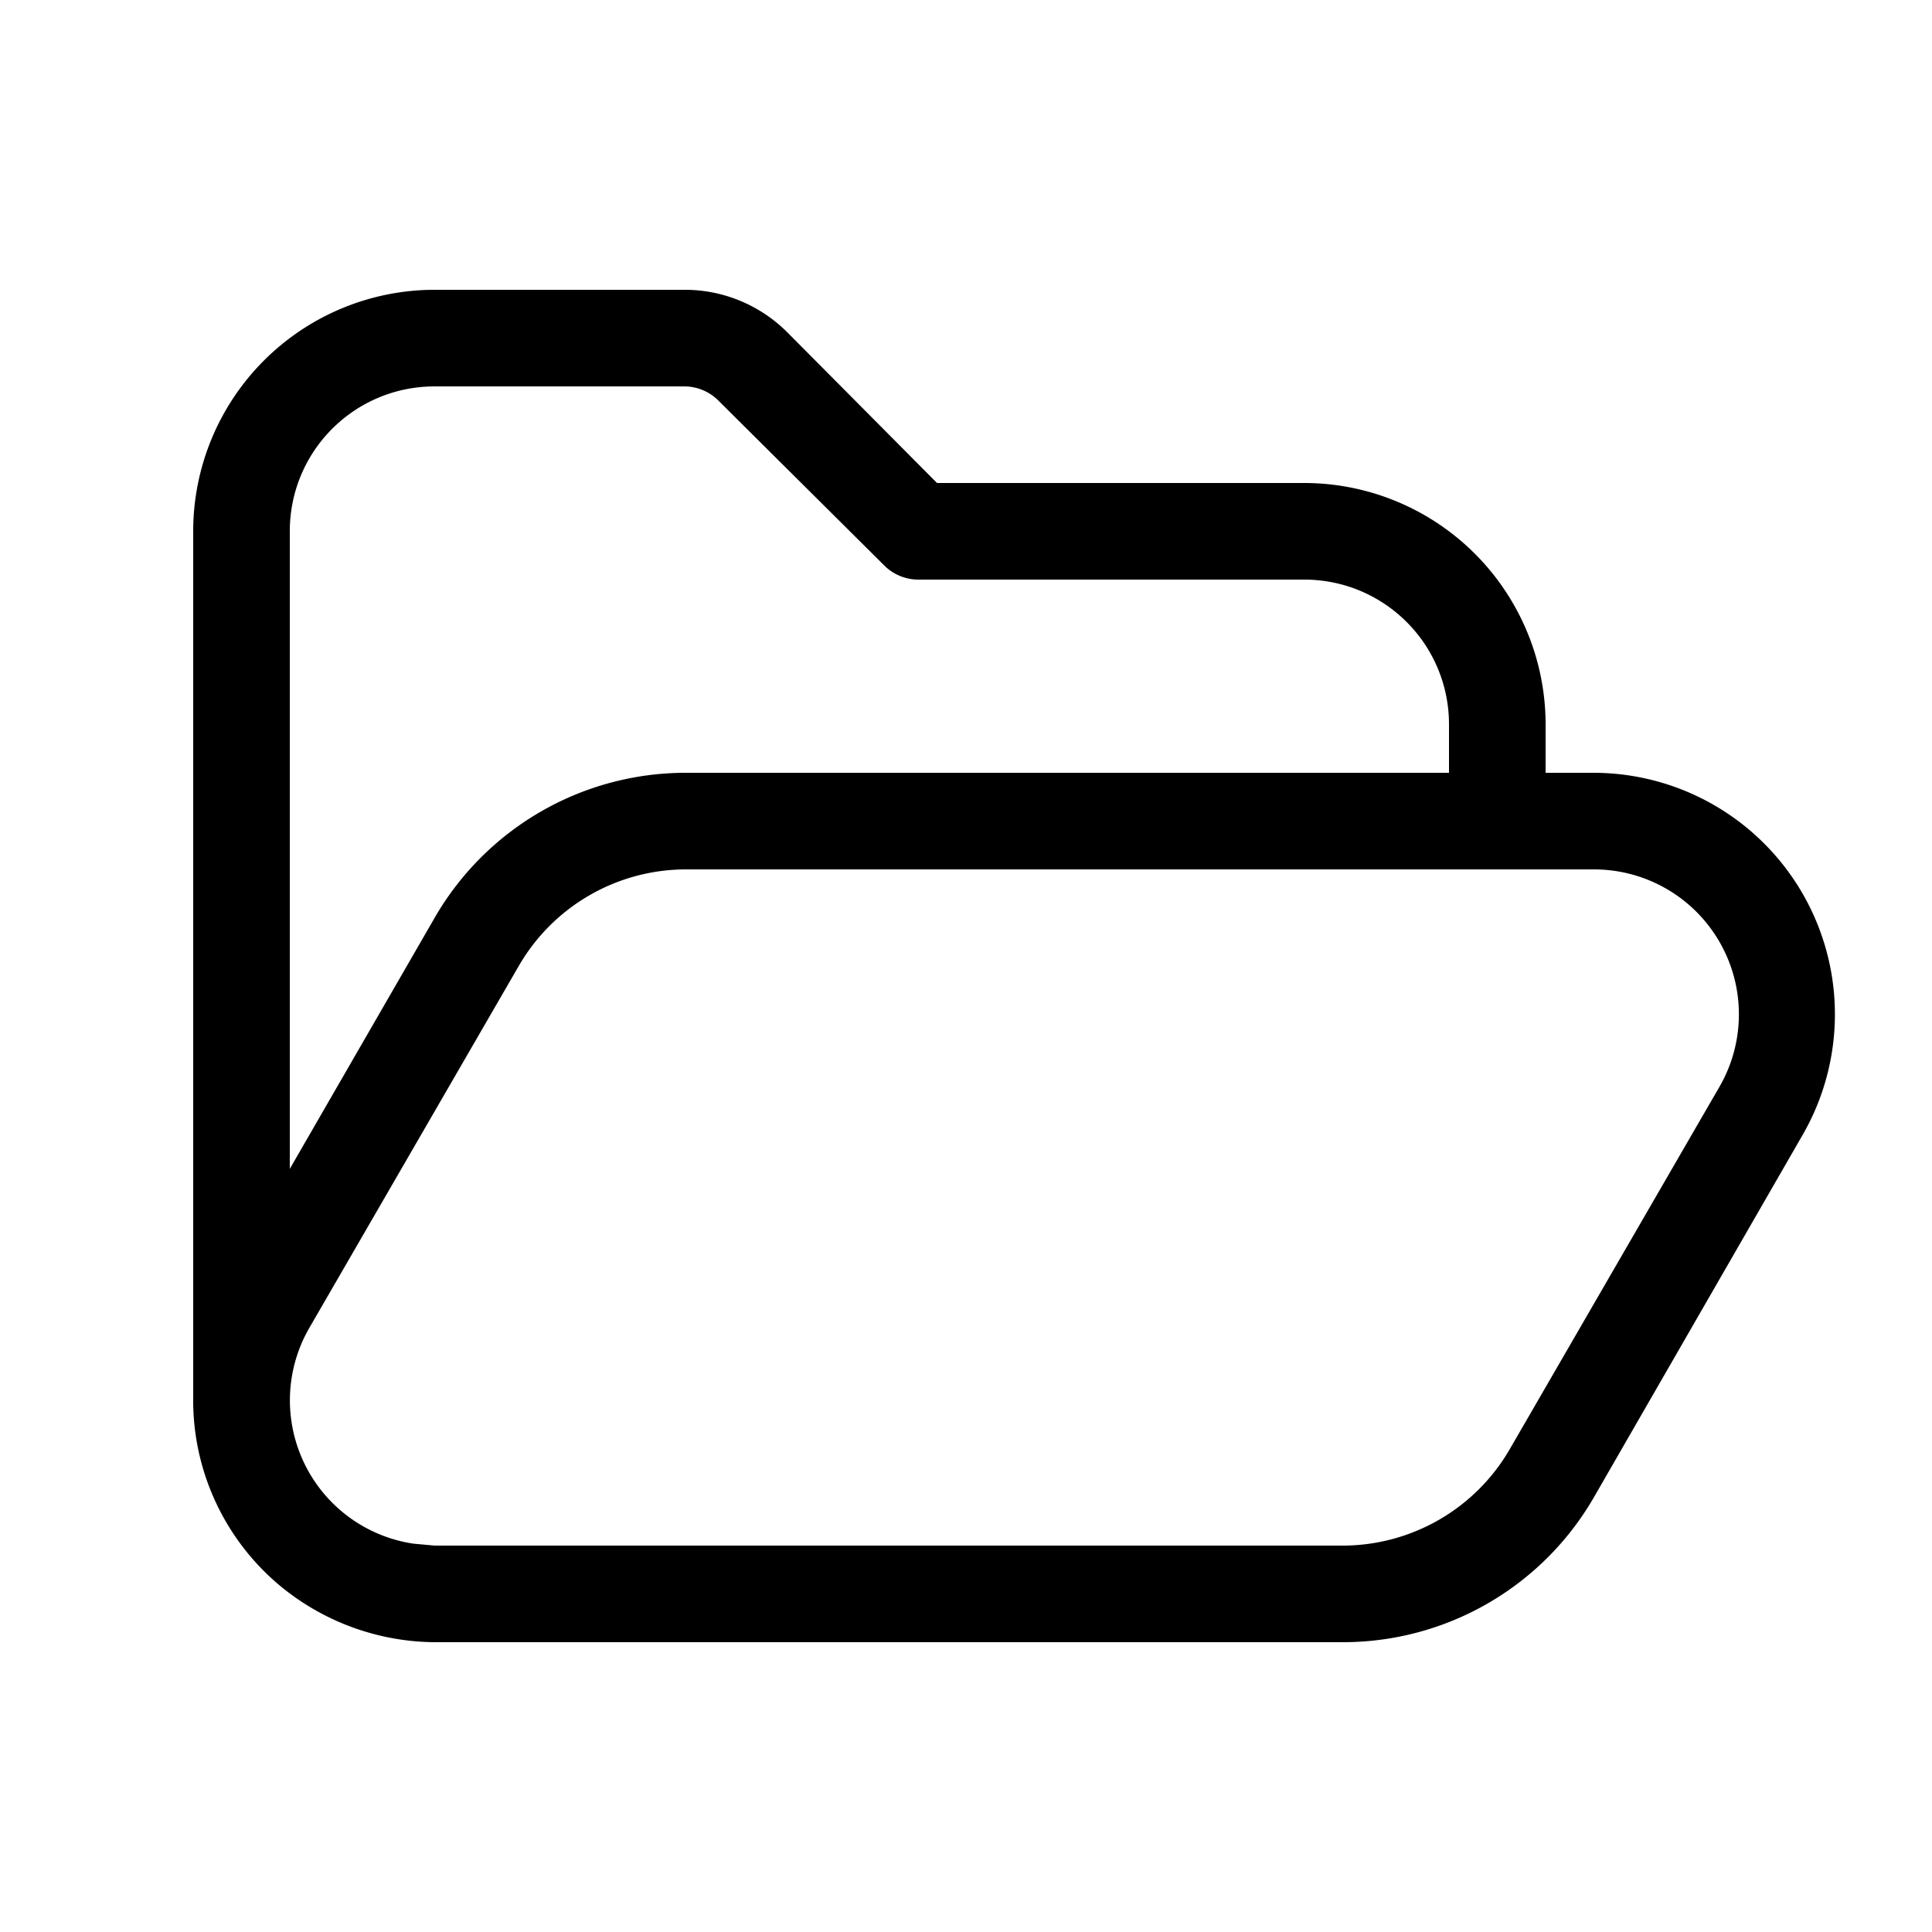
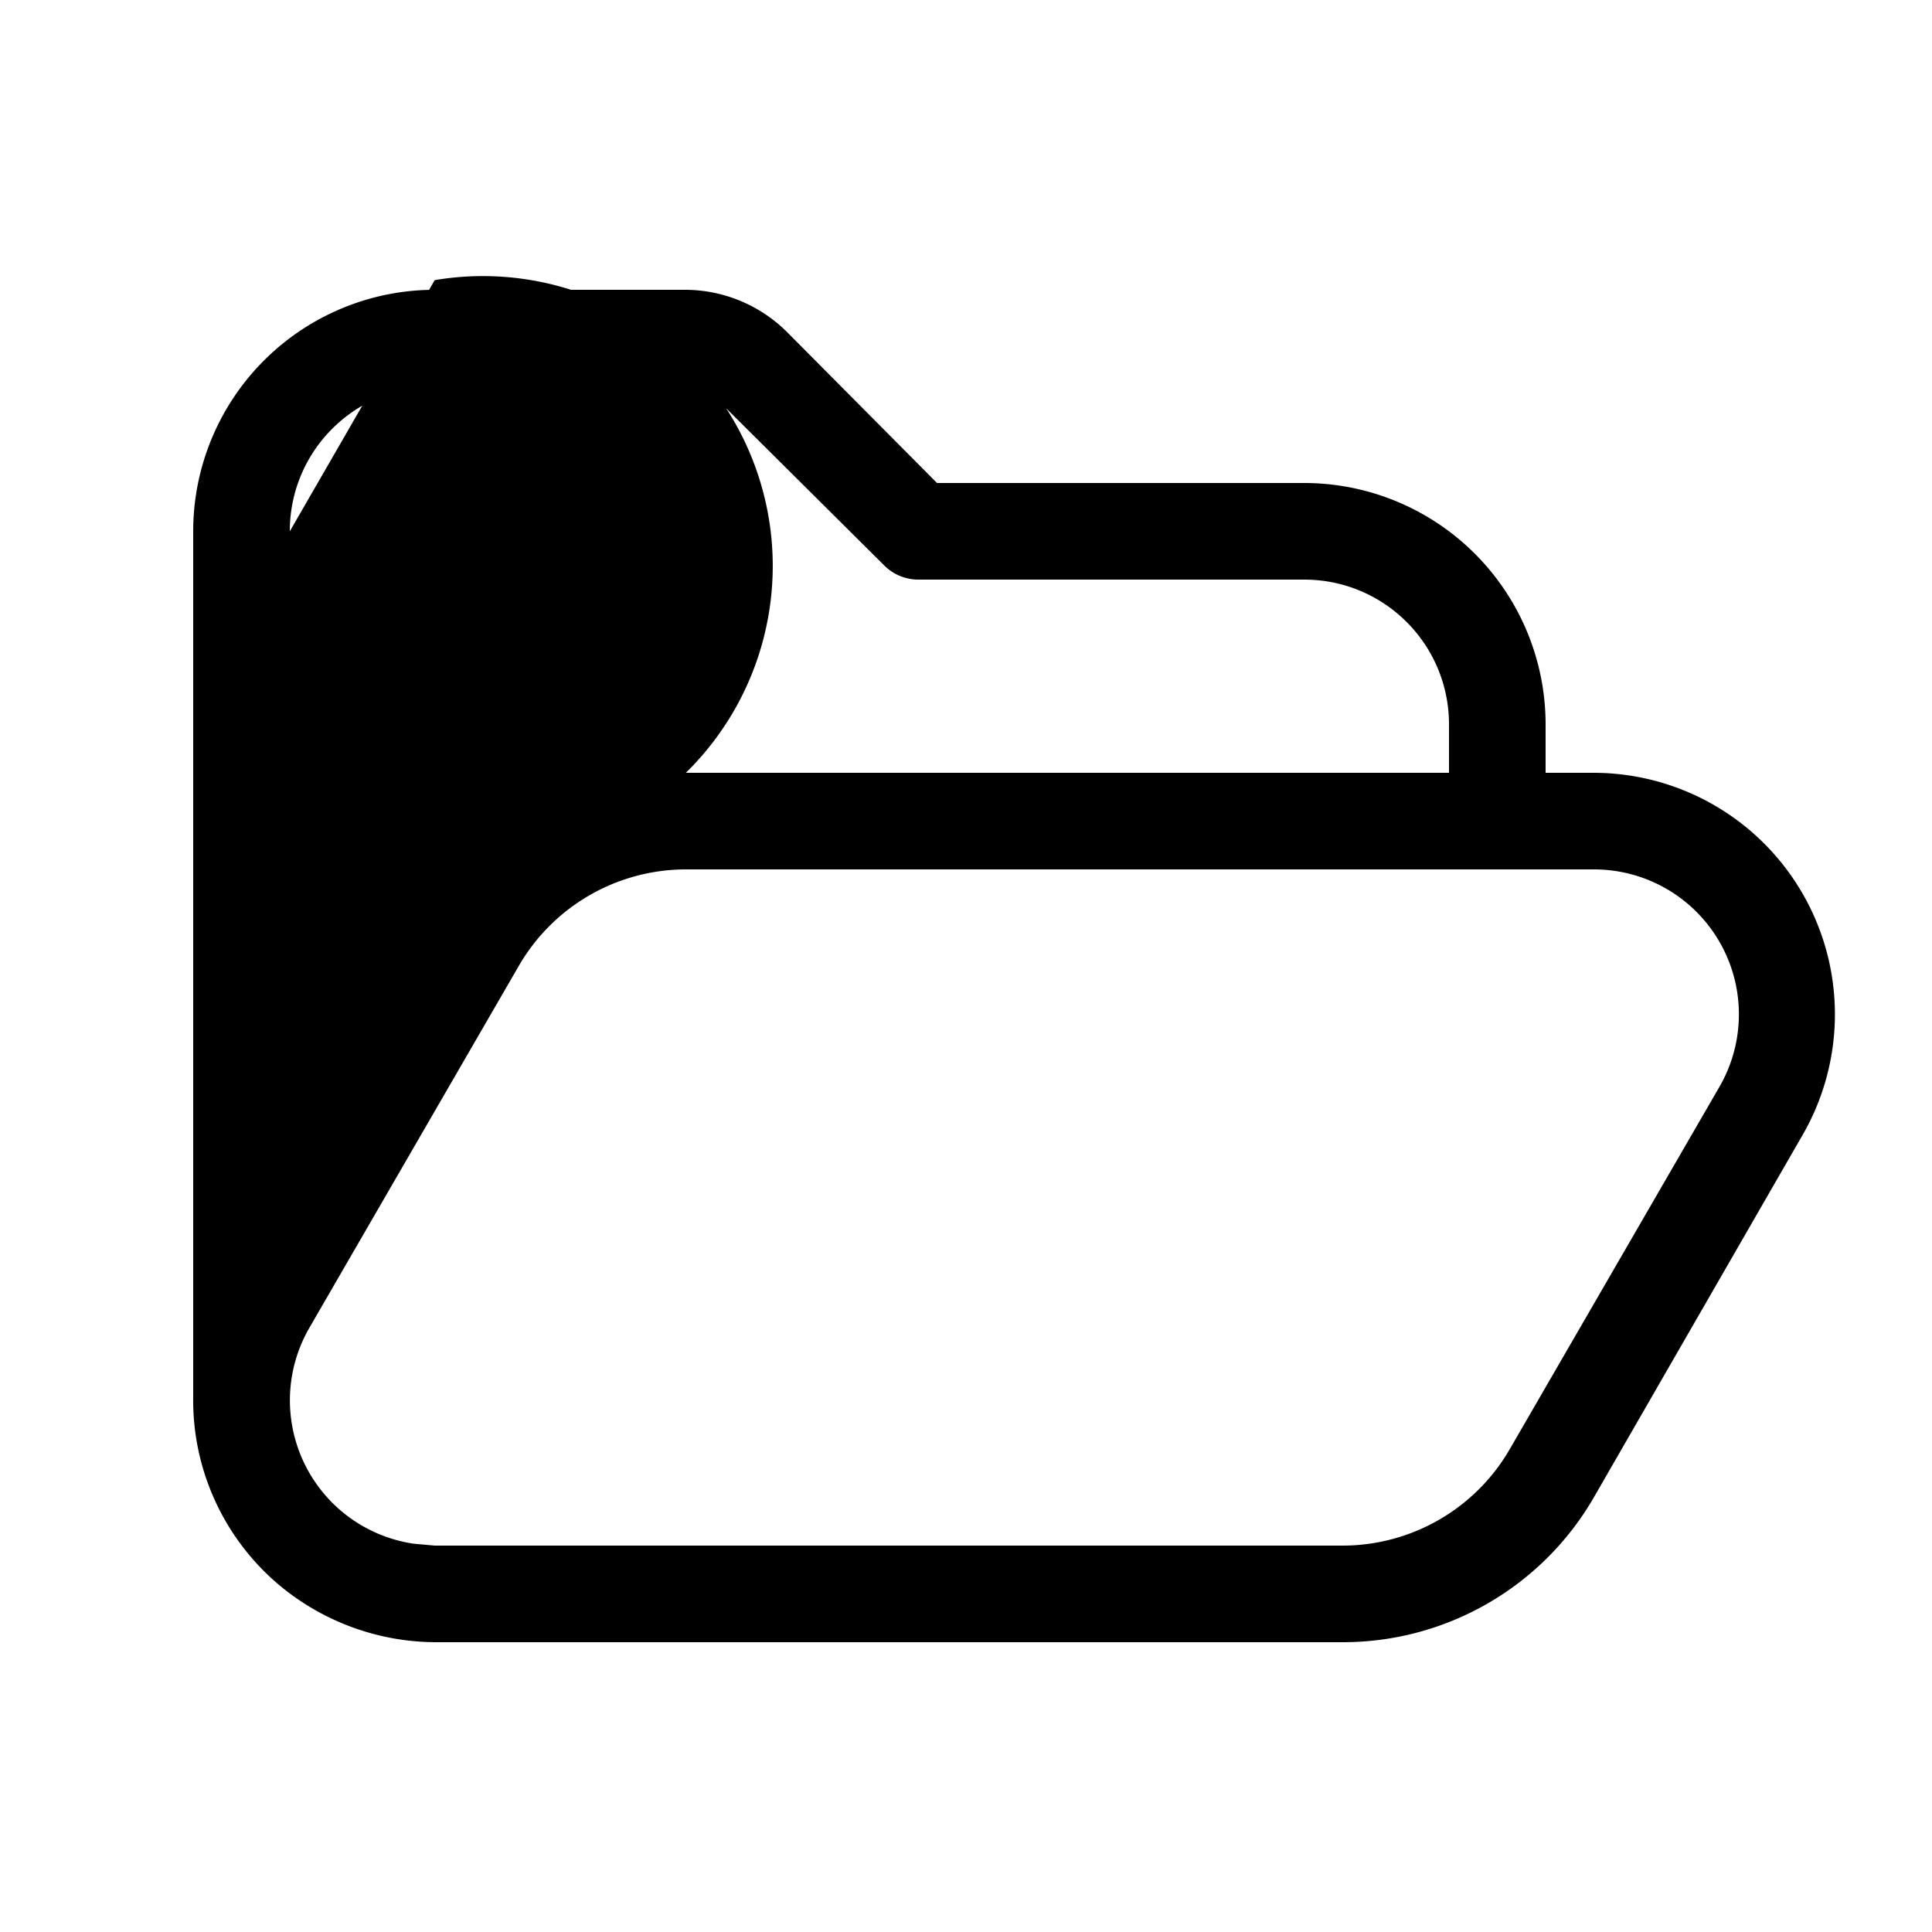
<svg xmlns="http://www.w3.org/2000/svg" width="20" height="20" viewBox="0 0 20 20">
-   <path d="M3 5.5v6.6l1.5-2.6A3 3 0 0 1 7.1 8H15v-.5c0-.83-.67-1.5-1.5-1.5h-4a.5.5 0 0 1-.35-.15l-1.71-1.7A.5.5 0 0 0 7.09 4H4.5C3.67 4 3 4.67 3 5.5Zm1.28 10.48.22.02h9.4a2 2 0 0 0 1.73-1l2.17-3.75A1.5 1.5 0 0 0 16.5 9H7.1a2 2 0 0 0-1.73 1L3.2 13.75a1.5 1.5 0 0 0 1.08 2.23ZM2 14.46V5.5A2.5 2.5 0 0 1 4.5 3h2.59c.4 0 .78.16 1.06.44L9.7 5h3.79A2.5 2.5 0 0 1 16 7.5V8h.5a2.5 2.5 0 0 1 2.16 3.75L16.5 15.5a3 3 0 0 1-2.6 1.5H4.5a2.54 2.54 0 0 1-1.62-.6A2.5 2.5 0 0 1 2 14.46Z" />
+   <path d="M3 5.5l1.5-2.6A3 3 0 0 1 7.1 8H15v-.5c0-.83-.67-1.5-1.5-1.5h-4a.5.5 0 0 1-.35-.15l-1.71-1.7A.5.5 0 0 0 7.09 4H4.5C3.67 4 3 4.67 3 5.5Zm1.28 10.48.22.02h9.4a2 2 0 0 0 1.73-1l2.17-3.75A1.5 1.5 0 0 0 16.5 9H7.1a2 2 0 0 0-1.73 1L3.2 13.75a1.5 1.5 0 0 0 1.08 2.23ZM2 14.46V5.5A2.5 2.5 0 0 1 4.5 3h2.59c.4 0 .78.16 1.06.44L9.7 5h3.79A2.5 2.5 0 0 1 16 7.5V8h.5a2.5 2.5 0 0 1 2.16 3.75L16.5 15.5a3 3 0 0 1-2.6 1.5H4.5a2.54 2.54 0 0 1-1.62-.6A2.5 2.5 0 0 1 2 14.46Z" />
</svg>